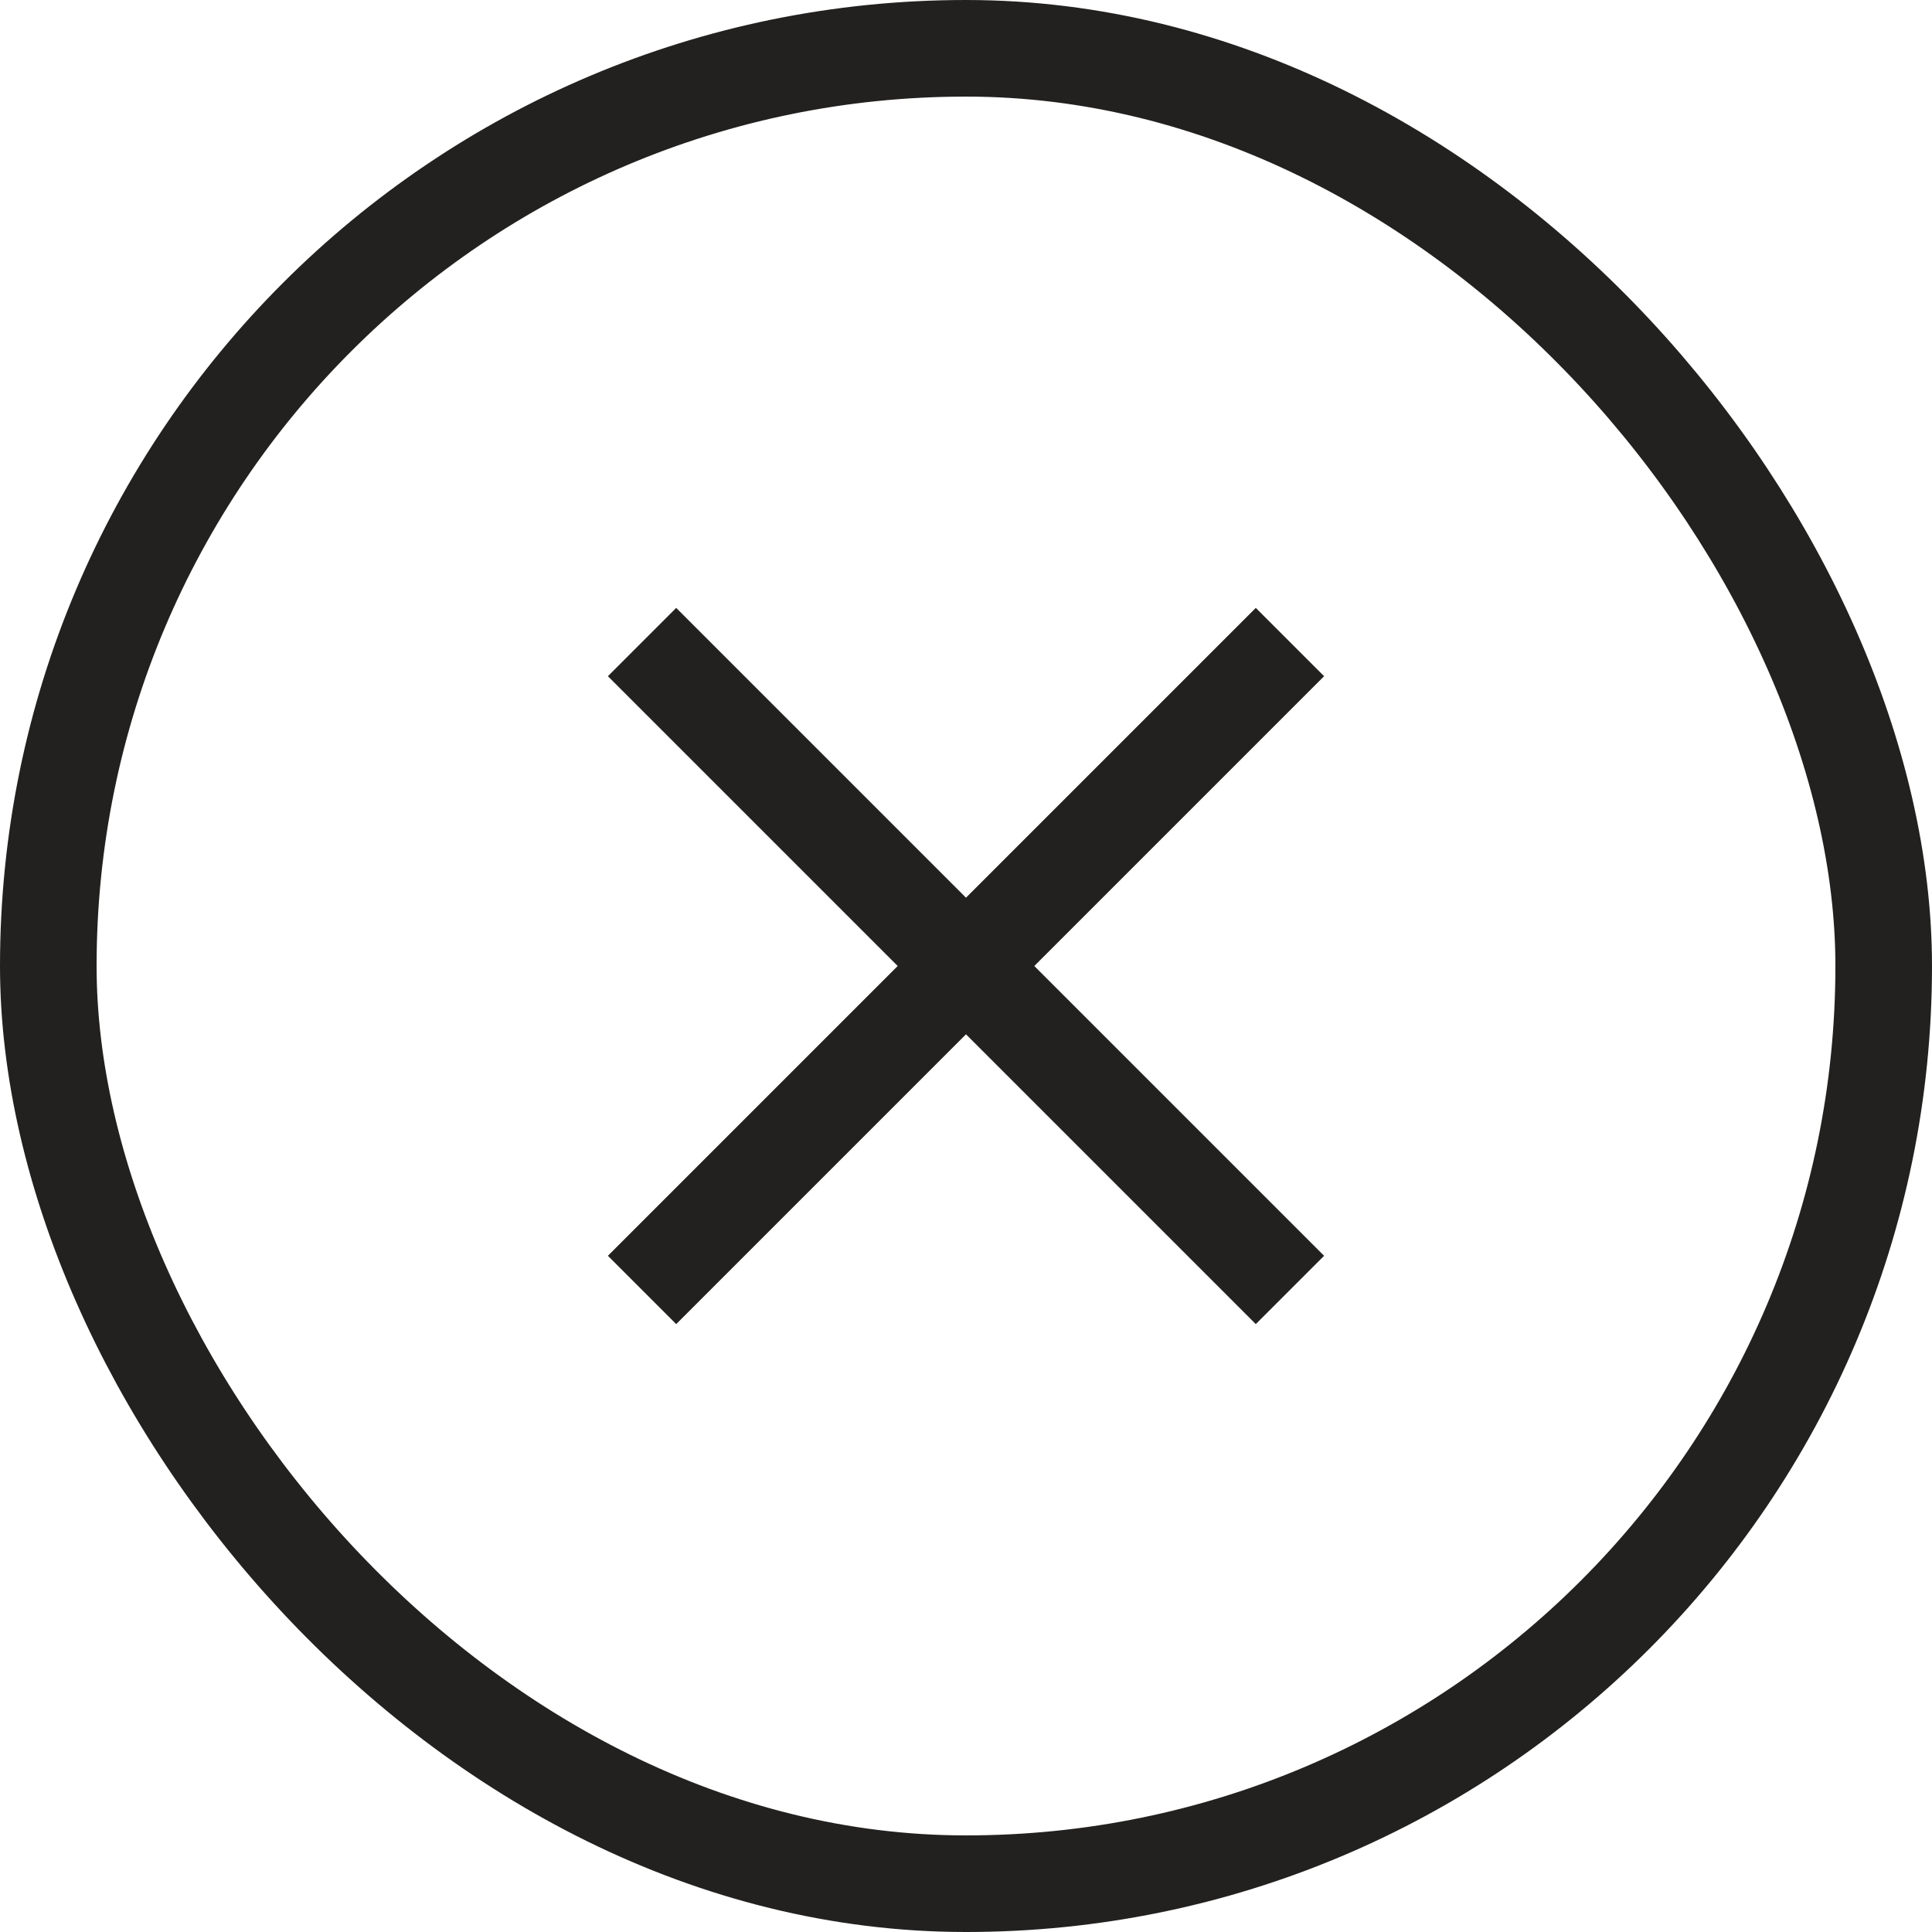
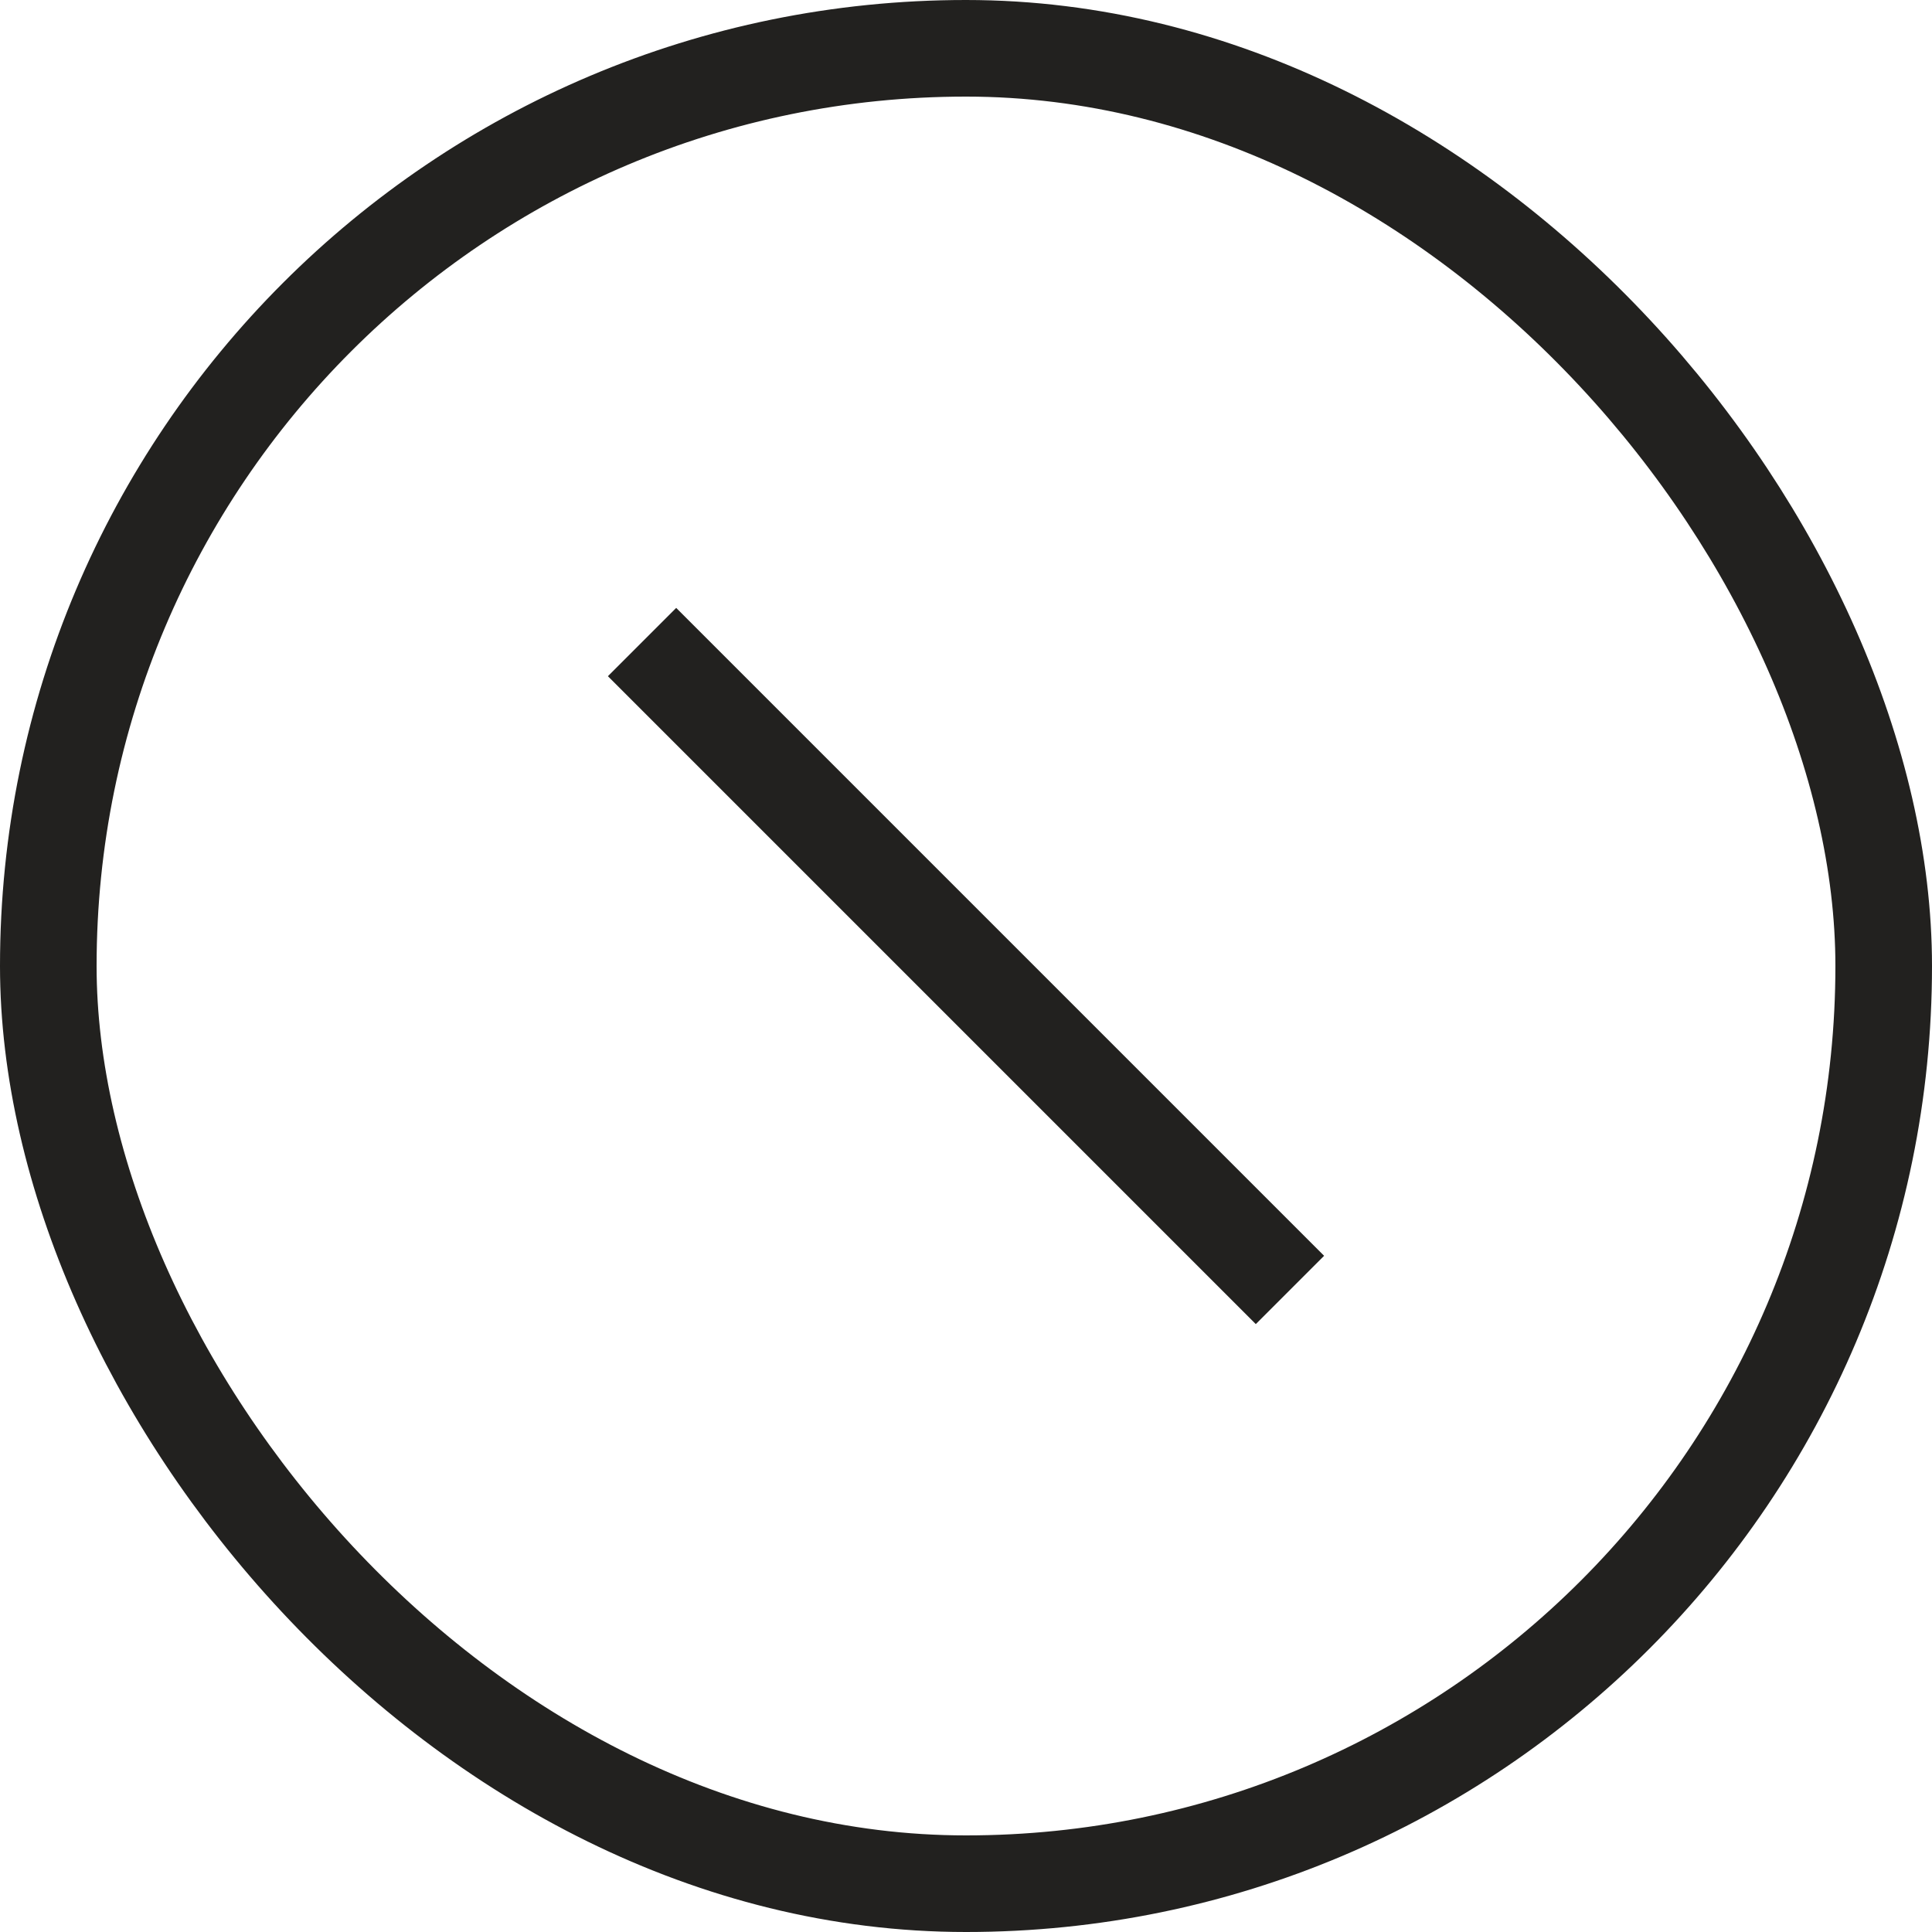
<svg xmlns="http://www.w3.org/2000/svg" width="24" height="24" viewBox="0 0 24 24" fill="none">
  <rect x="0.6" y="0.6" width="22.8" height="22.8" rx="11.4" stroke="#22211F" stroke-width="1.2" />
-   <path d="M15.6 8.4L8.4 15.6" stroke="#22211F" stroke-width="1.2" stroke-linecap="square" stroke-linejoin="round" />
  <path d="M8.4 8.4L15.6 15.6" stroke="#22211F" stroke-width="1.2" stroke-linecap="square" stroke-linejoin="round" />
</svg>